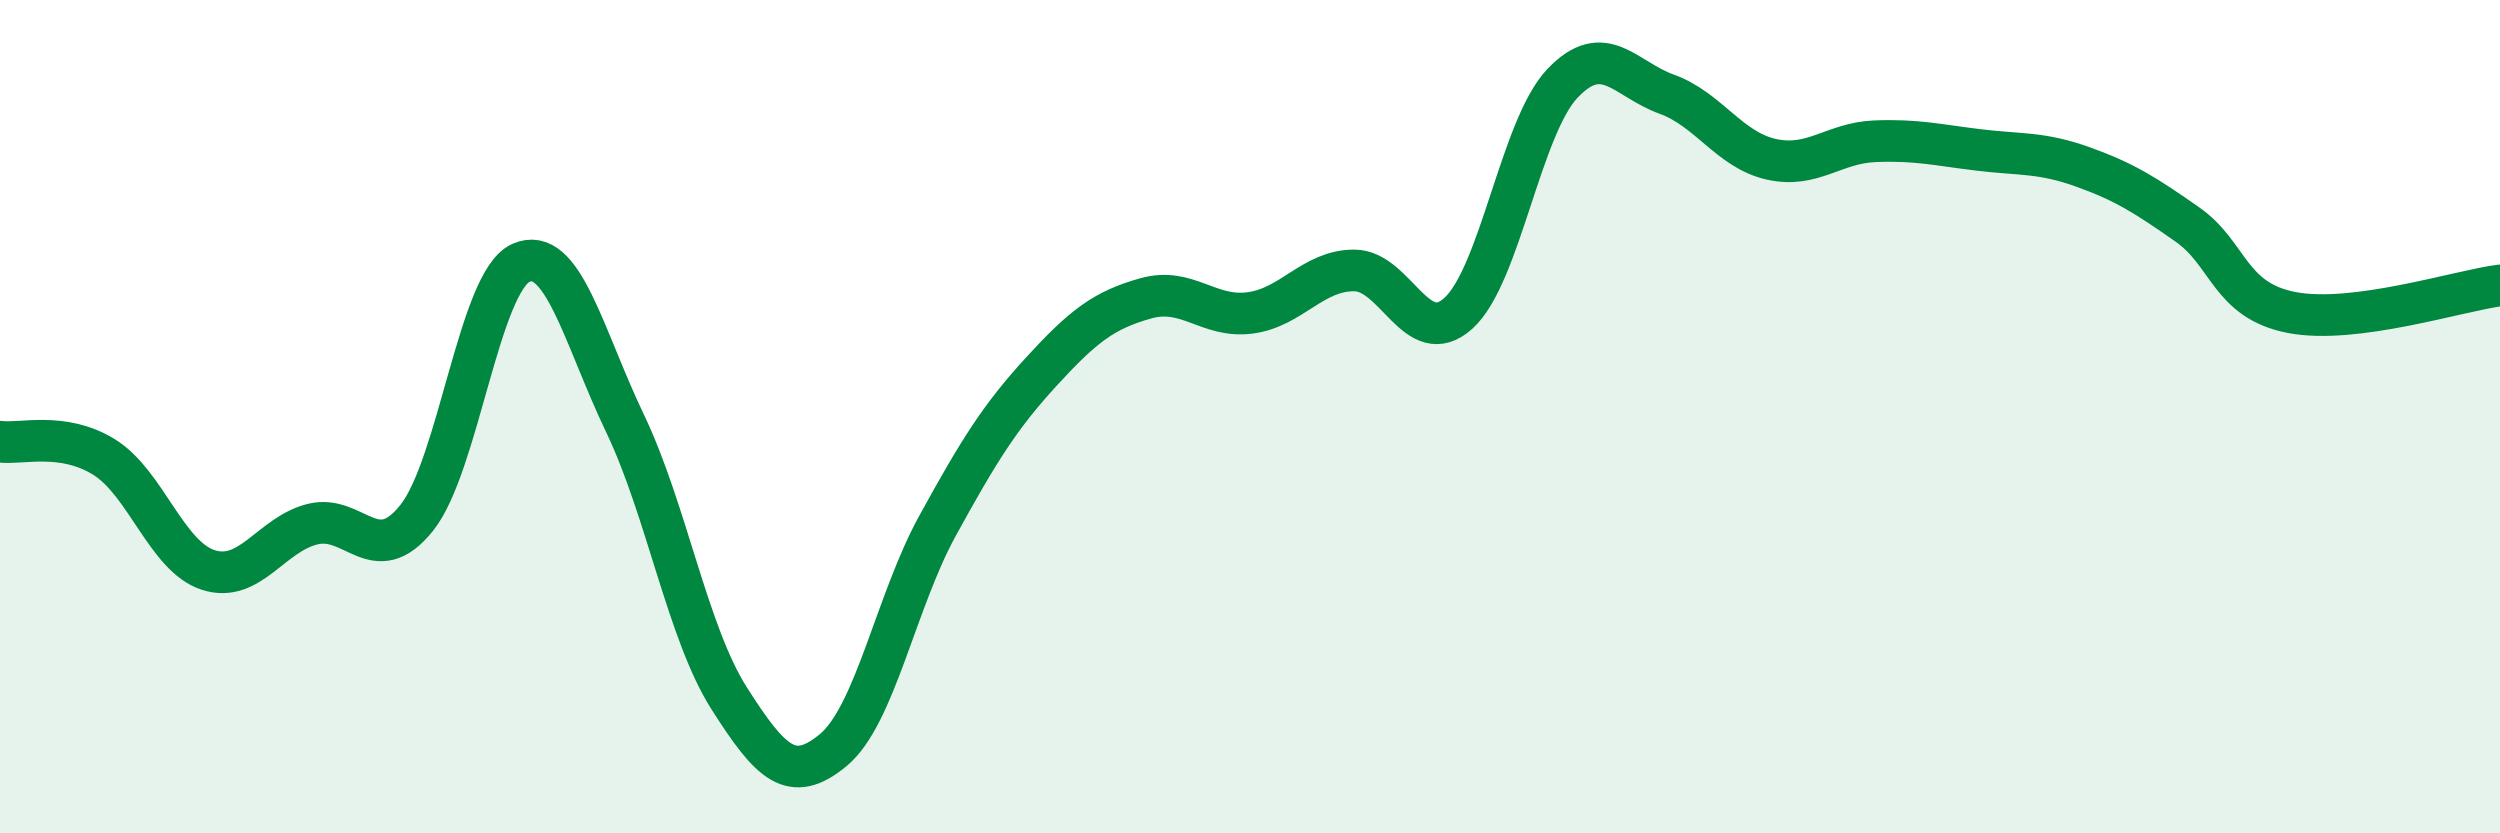
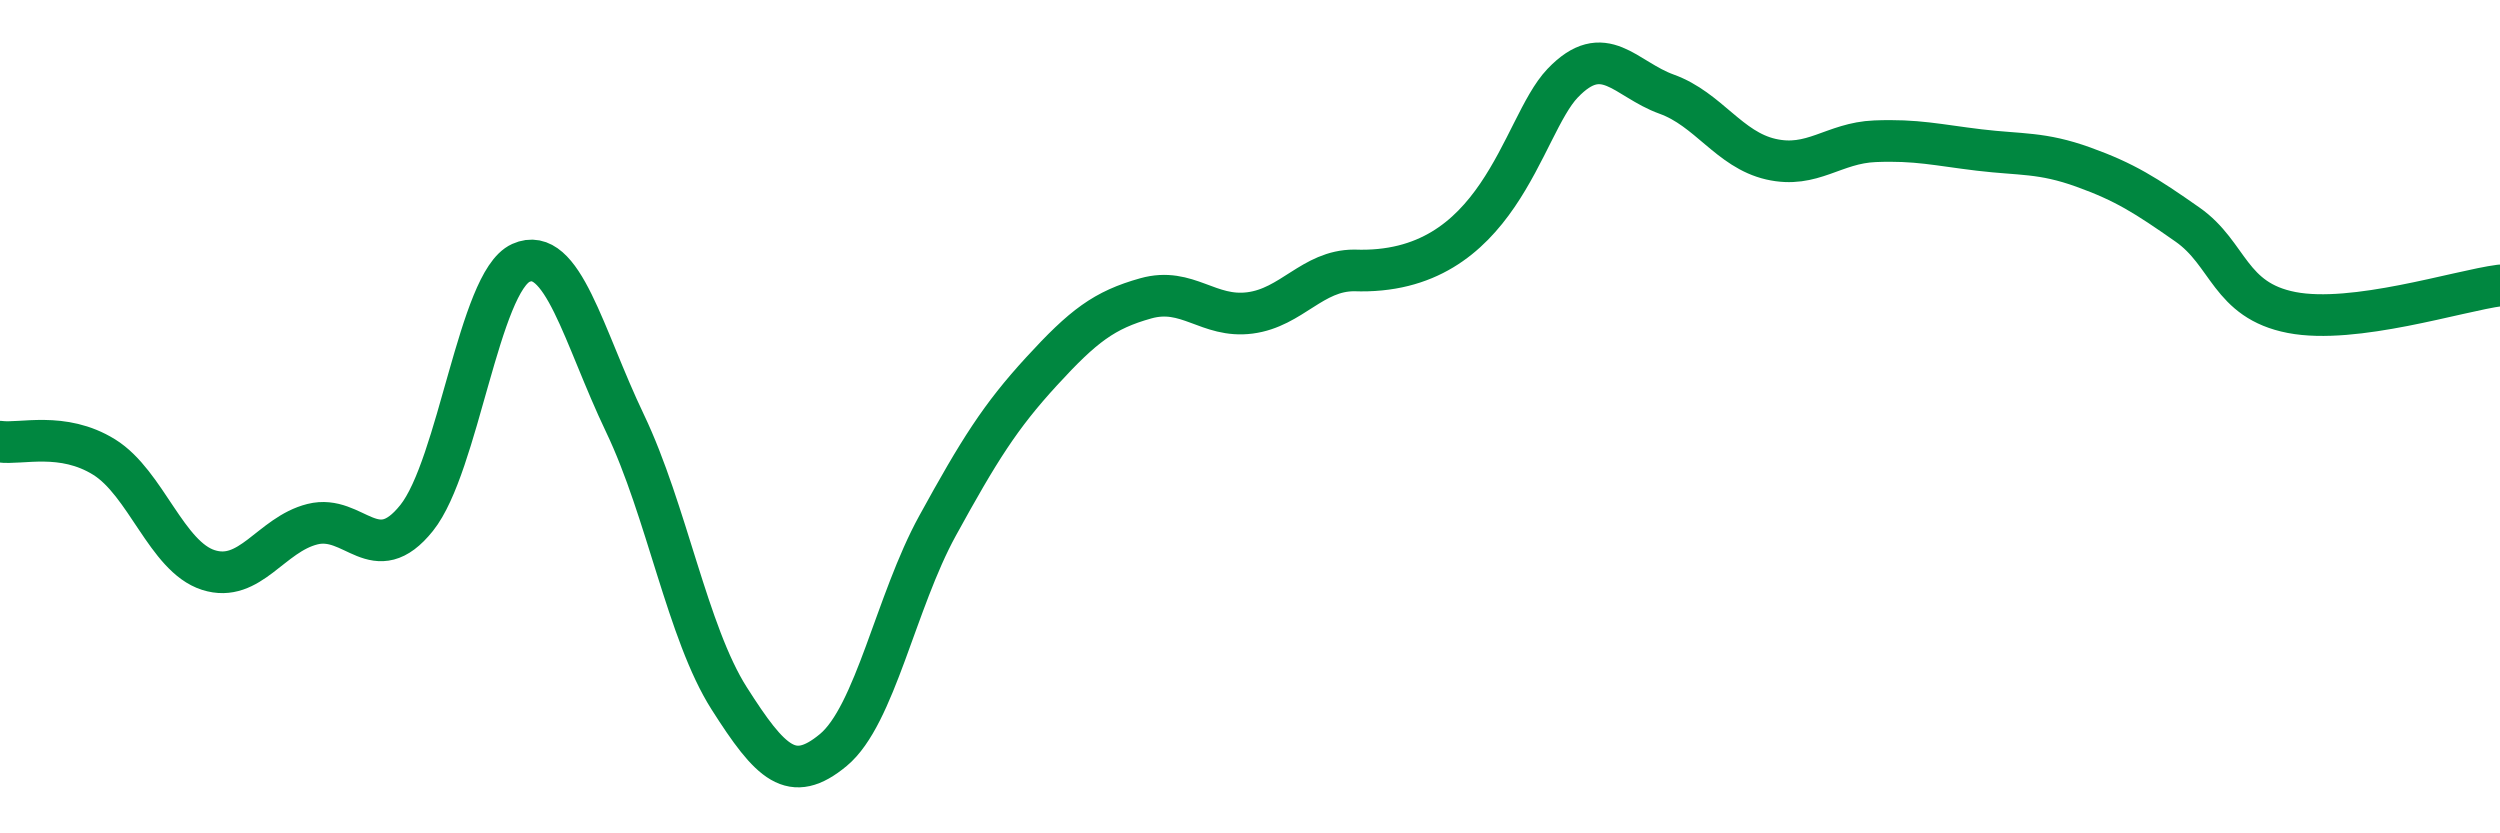
<svg xmlns="http://www.w3.org/2000/svg" width="60" height="20" viewBox="0 0 60 20">
-   <path d="M 0,10.6 C 0.5,10.67 1.5,10.35 2.5,10.97 C 3.5,11.59 4,13.36 5,13.68 C 6,14 6.5,12.83 7.5,12.58 C 8.5,12.33 9,13.68 10,12.43 C 11,11.18 11.5,6.76 12.5,6.31 C 13.5,5.86 14,8.07 15,10.16 C 16,12.25 16.5,15.19 17.5,16.76 C 18.5,18.33 19,18.83 20,18 C 21,17.17 21.5,14.44 22.5,12.62 C 23.5,10.8 24,10 25,8.91 C 26,7.82 26.5,7.44 27.5,7.16 C 28.5,6.88 29,7.64 30,7.51 C 31,7.38 31.5,6.49 32.5,6.49 C 33.5,6.49 34,8.42 35,7.52 C 36,6.62 36.5,3.05 37.5,2 C 38.5,0.95 39,1.9 40,2.26 C 41,2.62 41.5,3.59 42.5,3.82 C 43.5,4.05 44,3.43 45,3.39 C 46,3.35 46.5,3.48 47.5,3.6 C 48.5,3.72 49,3.65 50,4.01 C 51,4.37 51.5,4.69 52.5,5.39 C 53.5,6.09 53.5,7.21 55,7.5 C 56.5,7.79 59,6.98 60,6.85L60 20L0 20Z" fill="#008740" opacity="0.1" stroke-linecap="round" stroke-linejoin="round" />
-   <path d="M 0,10.6 C 0.5,10.67 1.5,10.35 2.5,10.97 C 3.5,11.59 4,13.36 5,13.68 C 6,14 6.5,12.83 7.5,12.58 C 8.5,12.33 9,13.68 10,12.43 C 11,11.18 11.5,6.76 12.5,6.31 C 13.5,5.86 14,8.07 15,10.16 C 16,12.25 16.5,15.19 17.5,16.76 C 18.5,18.33 19,18.83 20,18 C 21,17.17 21.5,14.44 22.5,12.62 C 23.5,10.8 24,10 25,8.91 C 26,7.82 26.5,7.44 27.5,7.16 C 28.5,6.88 29,7.64 30,7.51 C 31,7.38 31.5,6.49 32.5,6.49 C 33.5,6.49 34,8.42 35,7.52 C 36,6.62 36.5,3.05 37.5,2 C 38.5,0.95 39,1.9 40,2.26 C 41,2.62 41.5,3.59 42.5,3.82 C 43.5,4.05 44,3.43 45,3.39 C 46,3.35 46.5,3.48 47.5,3.6 C 48.5,3.72 49,3.65 50,4.01 C 51,4.37 51.5,4.69 52.5,5.39 C 53.5,6.09 53.5,7.21 55,7.5 C 56.5,7.79 59,6.98 60,6.85" stroke="#008740" stroke-width="1" fill="none" stroke-linecap="round" stroke-linejoin="round" />
+   <path d="M 0,10.6 C 0.5,10.67 1.5,10.35 2.5,10.97 C 3.5,11.59 4,13.36 5,13.68 C 6,14 6.5,12.83 7.5,12.58 C 8.5,12.33 9,13.68 10,12.43 C 11,11.18 11.5,6.76 12.5,6.31 C 13.5,5.86 14,8.07 15,10.16 C 16,12.25 16.5,15.19 17.5,16.76 C 18.5,18.33 19,18.83 20,18 C 21,17.17 21.5,14.44 22.5,12.62 C 23.5,10.8 24,10 25,8.91 C 26,7.82 26.5,7.44 27.5,7.16 C 28.5,6.88 29,7.64 30,7.51 C 31,7.38 31.5,6.49 32.5,6.49 C 36,6.62 36.5,3.05 37.5,2 C 38.5,0.95 39,1.9 40,2.26 C 41,2.62 41.5,3.59 42.5,3.82 C 43.5,4.05 44,3.43 45,3.39 C 46,3.35 46.5,3.48 47.5,3.6 C 48.5,3.72 49,3.65 50,4.01 C 51,4.37 51.5,4.69 52.5,5.39 C 53.5,6.09 53.5,7.21 55,7.5 C 56.5,7.79 59,6.98 60,6.85" stroke="#008740" stroke-width="1" fill="none" stroke-linecap="round" stroke-linejoin="round" />
</svg>